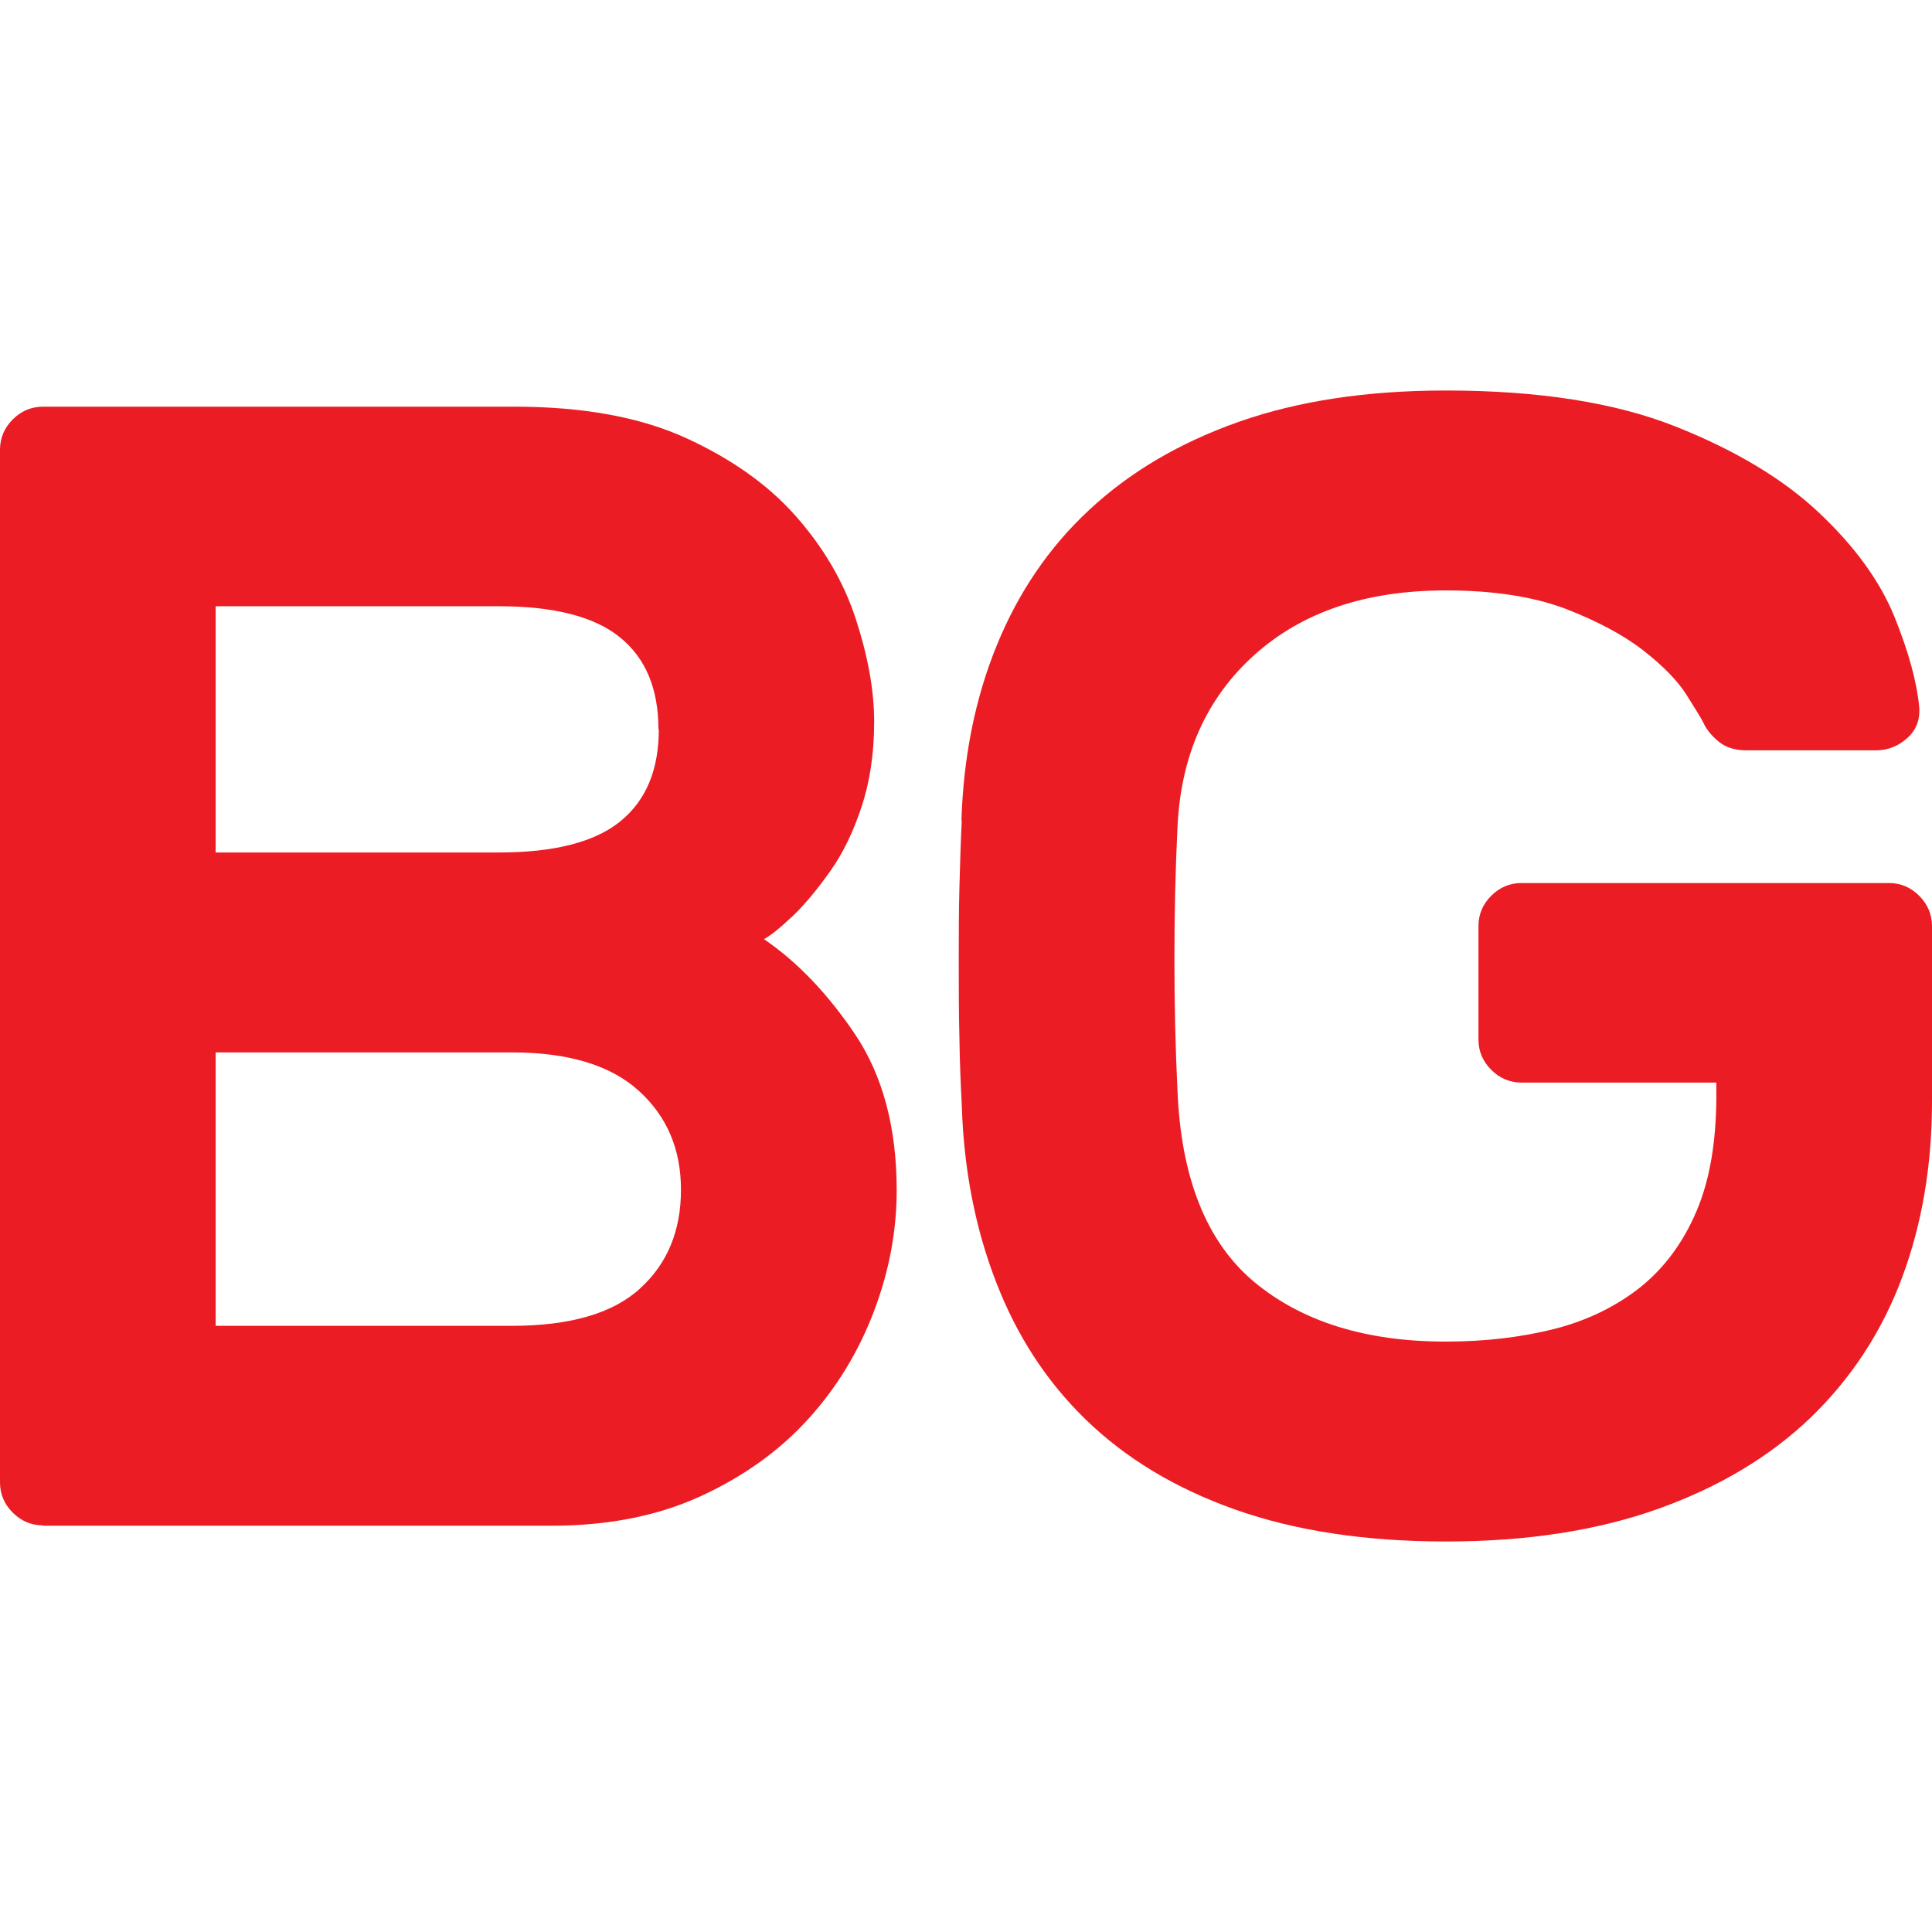
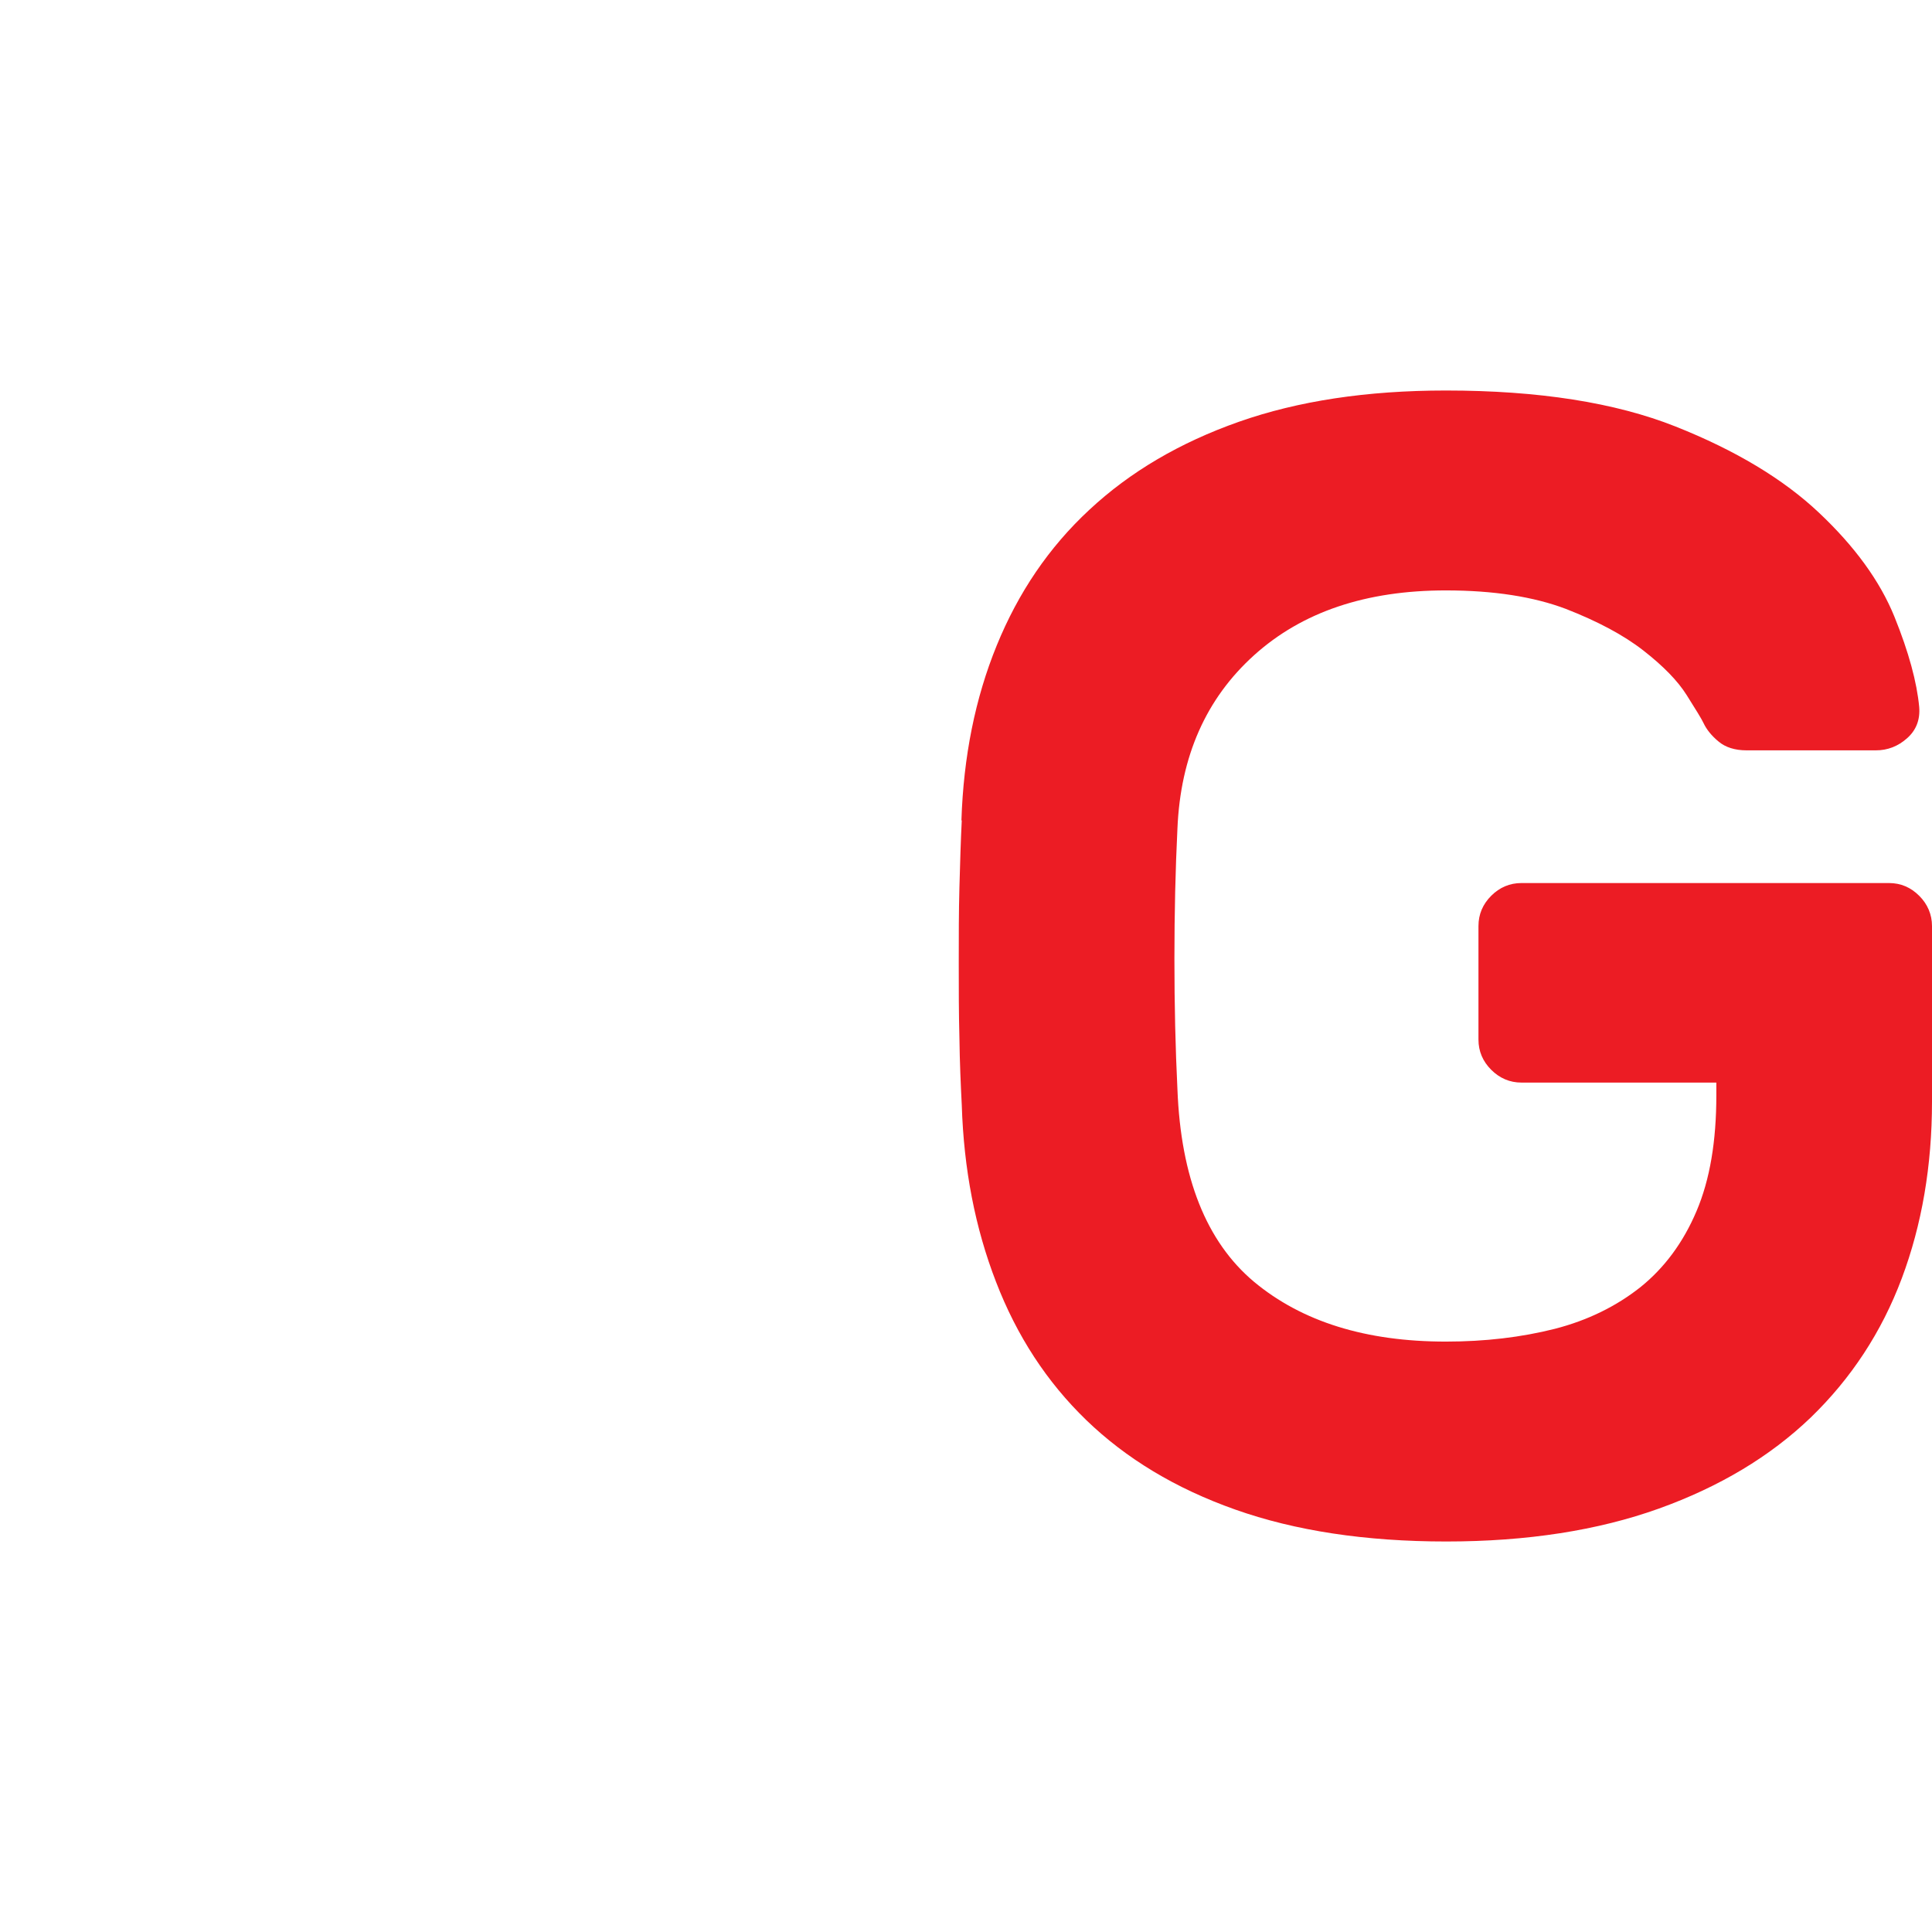
<svg xmlns="http://www.w3.org/2000/svg" width="32" height="32" viewBox="0 0 32 32" fill="none">
-   <path d="M0.712 25.265C0.517 25.265 0.351 25.193 0.211 25.054C0.072 24.915 0 24.748 0 24.553V7.448C0 7.253 0.072 7.086 0.211 6.947C0.351 6.808 0.517 6.736 0.712 6.736H8.525C9.654 6.736 10.6 6.908 11.357 7.253C12.114 7.598 12.726 8.032 13.182 8.55C13.644 9.073 13.972 9.635 14.173 10.247C14.373 10.859 14.479 11.427 14.479 11.955C14.479 12.484 14.406 12.957 14.267 13.374C14.128 13.791 13.956 14.142 13.75 14.431C13.544 14.721 13.344 14.966 13.143 15.16C12.937 15.355 12.776 15.489 12.654 15.555C13.199 15.928 13.705 16.451 14.162 17.13C14.618 17.809 14.852 18.672 14.852 19.712C14.852 20.385 14.729 21.047 14.479 21.71C14.228 22.372 13.872 22.967 13.394 23.496C12.915 24.025 12.32 24.453 11.607 24.781C10.89 25.11 10.066 25.271 9.131 25.271H0.712V25.265ZM10.906 12.083C10.906 11.41 10.695 10.903 10.272 10.559C9.849 10.213 9.176 10.041 8.258 10.041H3.572V14.12H8.263C9.181 14.12 9.855 13.947 10.277 13.602C10.7 13.257 10.912 12.751 10.912 12.078L10.906 12.083ZM3.572 21.96H8.475C9.443 21.96 10.155 21.754 10.606 21.337C11.057 20.925 11.279 20.38 11.279 19.706C11.279 19.033 11.046 18.488 10.578 18.065C10.111 17.642 9.41 17.431 8.475 17.431H3.572V21.96Z" fill="#EC1C24" />
  <path d="M15.924 13.591C15.958 12.533 16.152 11.565 16.509 10.691C16.865 9.818 17.371 9.067 18.044 8.443C18.718 7.815 19.541 7.331 20.52 6.986C21.5 6.641 22.641 6.468 23.948 6.468C25.484 6.468 26.753 6.668 27.749 7.063C28.745 7.458 29.541 7.937 30.13 8.494C30.72 9.05 31.137 9.623 31.377 10.213C31.616 10.803 31.75 11.303 31.788 11.71C31.805 11.921 31.738 12.094 31.588 12.227C31.438 12.361 31.265 12.428 31.071 12.428H28.928C28.734 12.428 28.578 12.377 28.466 12.283C28.35 12.188 28.266 12.083 28.216 11.977C28.183 11.905 28.088 11.754 27.938 11.515C27.788 11.276 27.548 11.031 27.22 10.775C26.892 10.519 26.463 10.291 25.935 10.085C25.406 9.885 24.744 9.779 23.948 9.779C22.624 9.779 21.567 10.135 20.771 10.853C19.975 11.571 19.552 12.528 19.502 13.724C19.469 14.397 19.452 15.115 19.452 15.883C19.452 16.651 19.469 17.369 19.502 18.042C19.558 19.506 19.981 20.568 20.771 21.231C21.567 21.893 22.624 22.221 23.948 22.221C24.599 22.221 25.2 22.149 25.751 22.01C26.296 21.87 26.769 21.637 27.17 21.32C27.565 21.002 27.877 20.585 28.099 20.062C28.322 19.539 28.428 18.899 28.428 18.142V17.931H25.2C25.006 17.931 24.838 17.858 24.699 17.719C24.56 17.58 24.488 17.413 24.488 17.219V15.338C24.488 15.143 24.56 14.976 24.699 14.837C24.838 14.698 25.006 14.626 25.2 14.626H31.288C31.483 14.626 31.649 14.698 31.788 14.837C31.928 14.976 32 15.149 32 15.338V18.248C32 19.305 31.833 20.285 31.499 21.175C31.165 22.065 30.659 22.833 29.991 23.479C29.318 24.124 28.483 24.625 27.476 24.987C26.469 25.348 25.295 25.532 23.954 25.532C22.613 25.532 21.45 25.354 20.459 25.003C19.469 24.653 18.651 24.157 17.994 23.523C17.338 22.889 16.842 22.127 16.497 21.231C16.152 20.34 15.963 19.366 15.93 18.304C15.913 17.97 15.896 17.597 15.891 17.191C15.88 16.785 15.88 16.367 15.88 15.944C15.88 15.521 15.88 15.104 15.891 14.698C15.902 14.292 15.913 13.919 15.93 13.585L15.924 13.591Z" fill="#EC1C24" />
</svg>